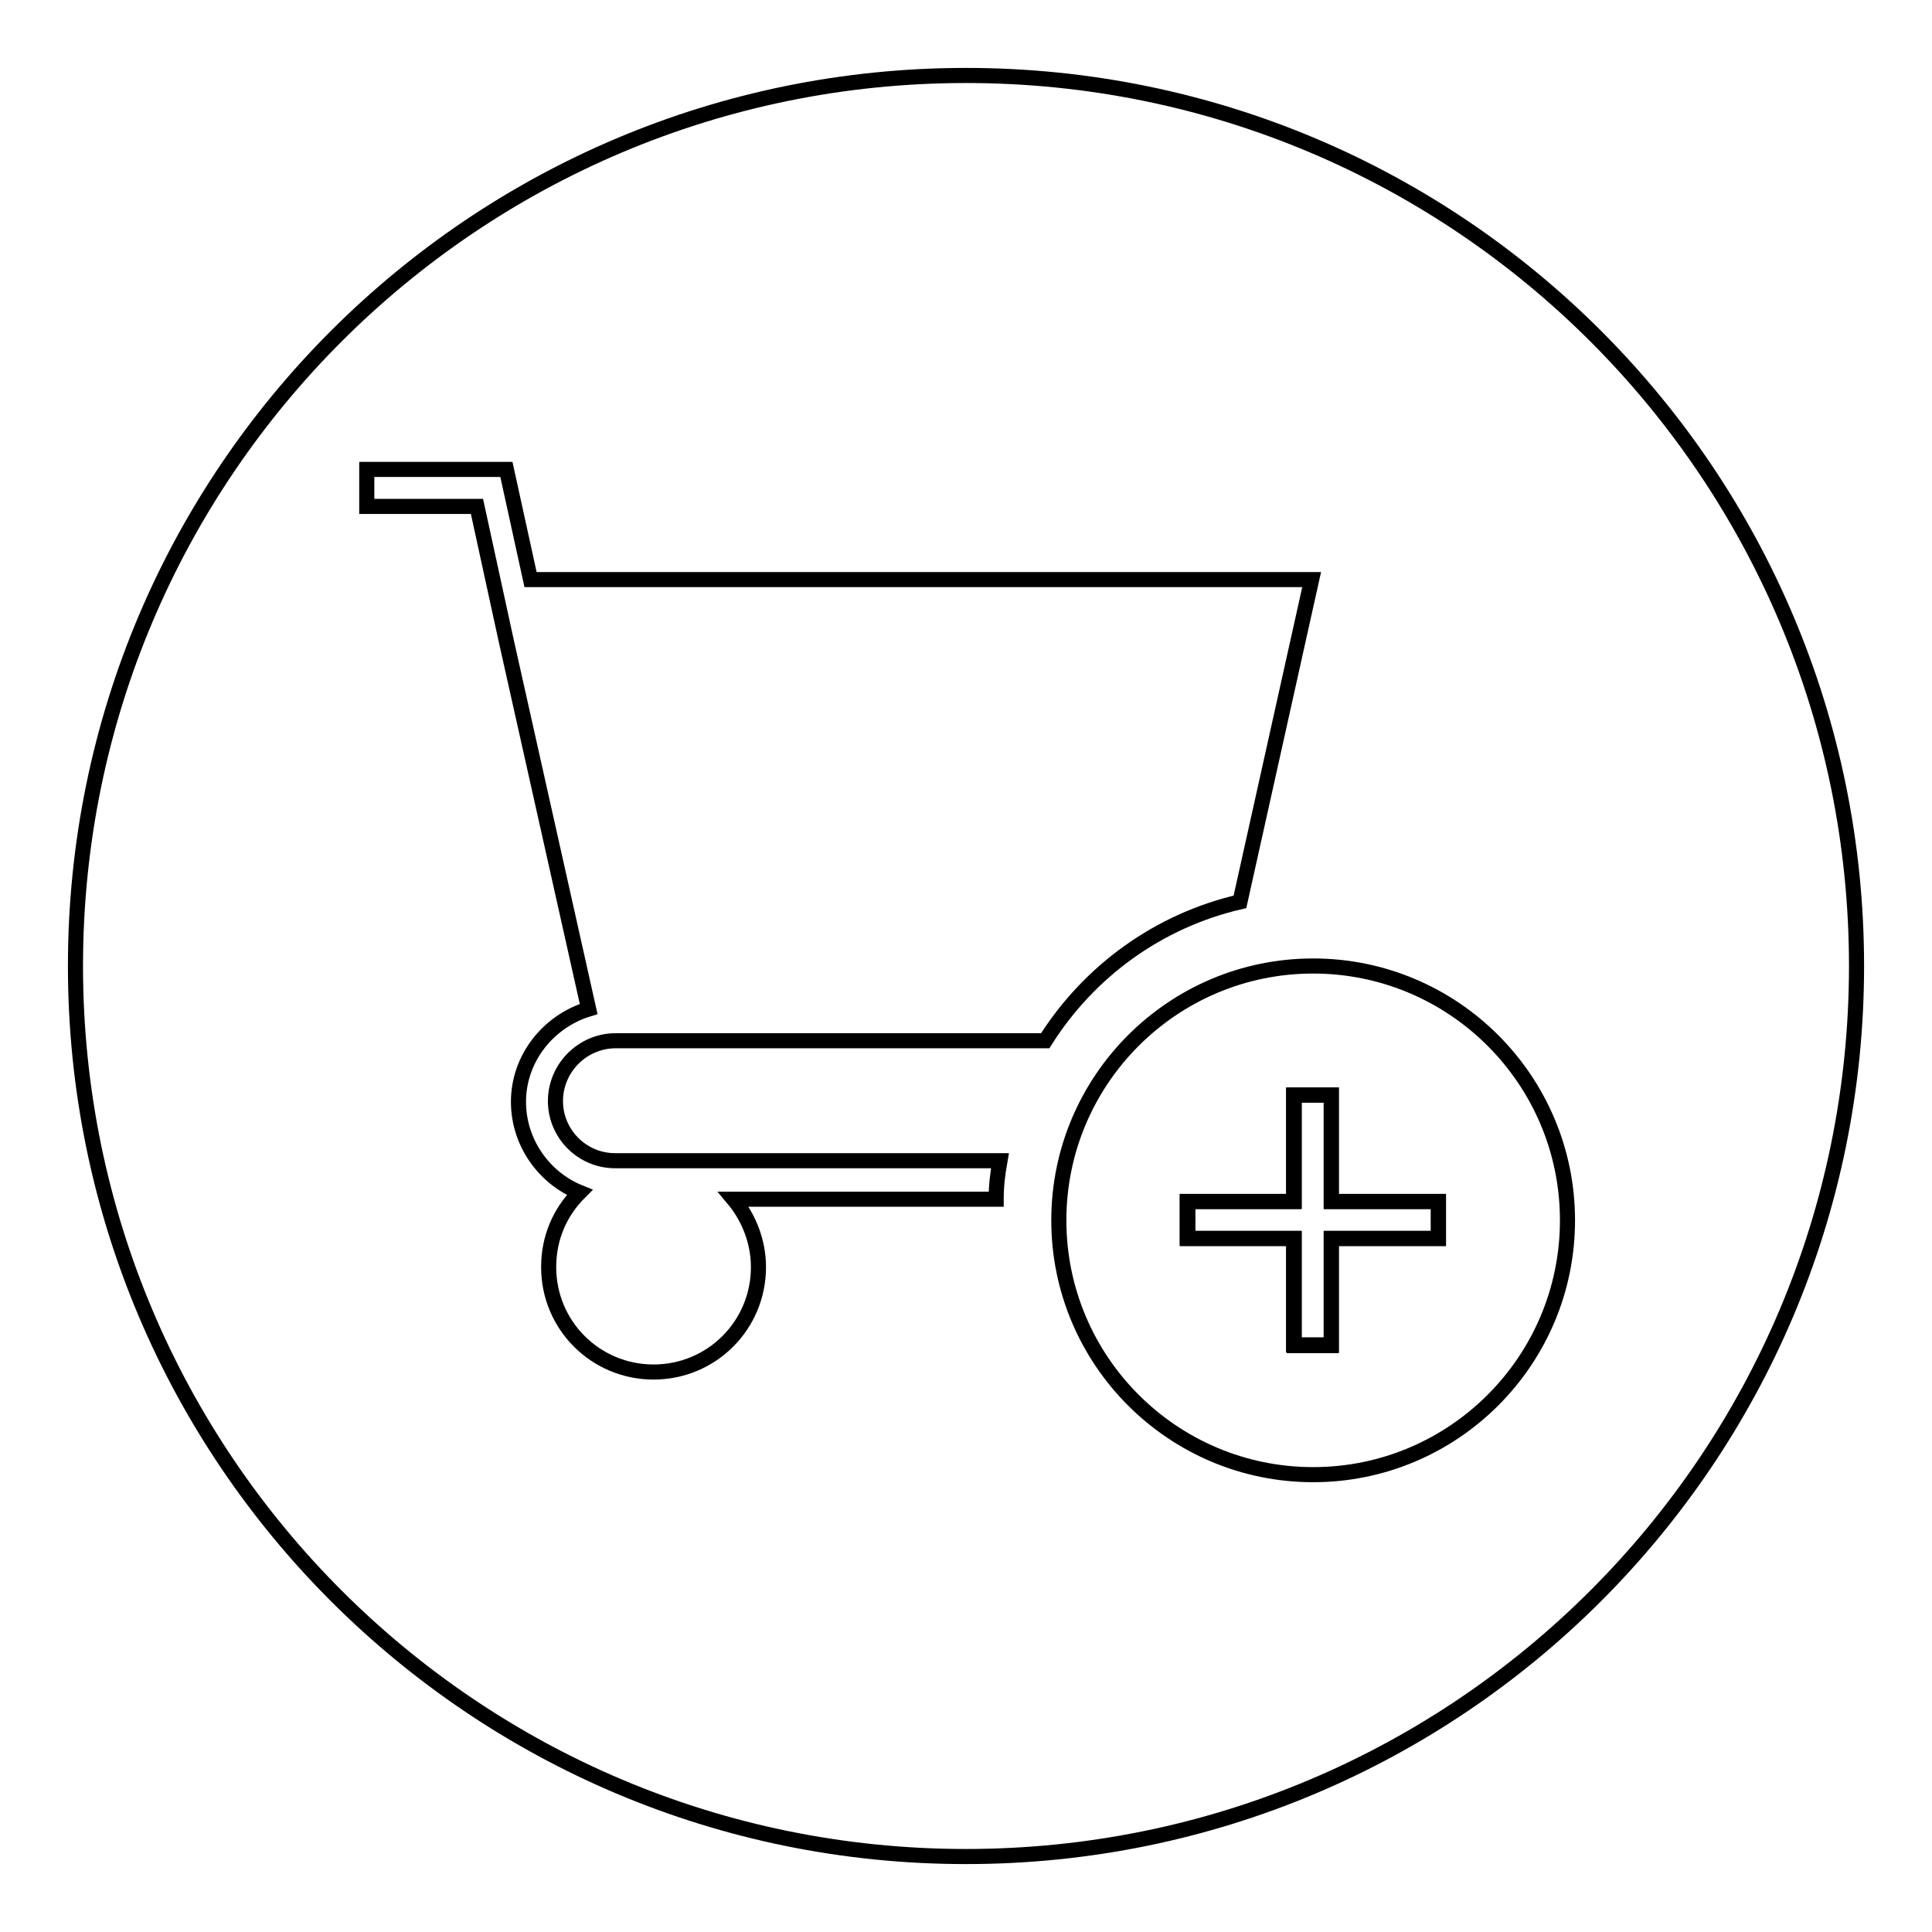
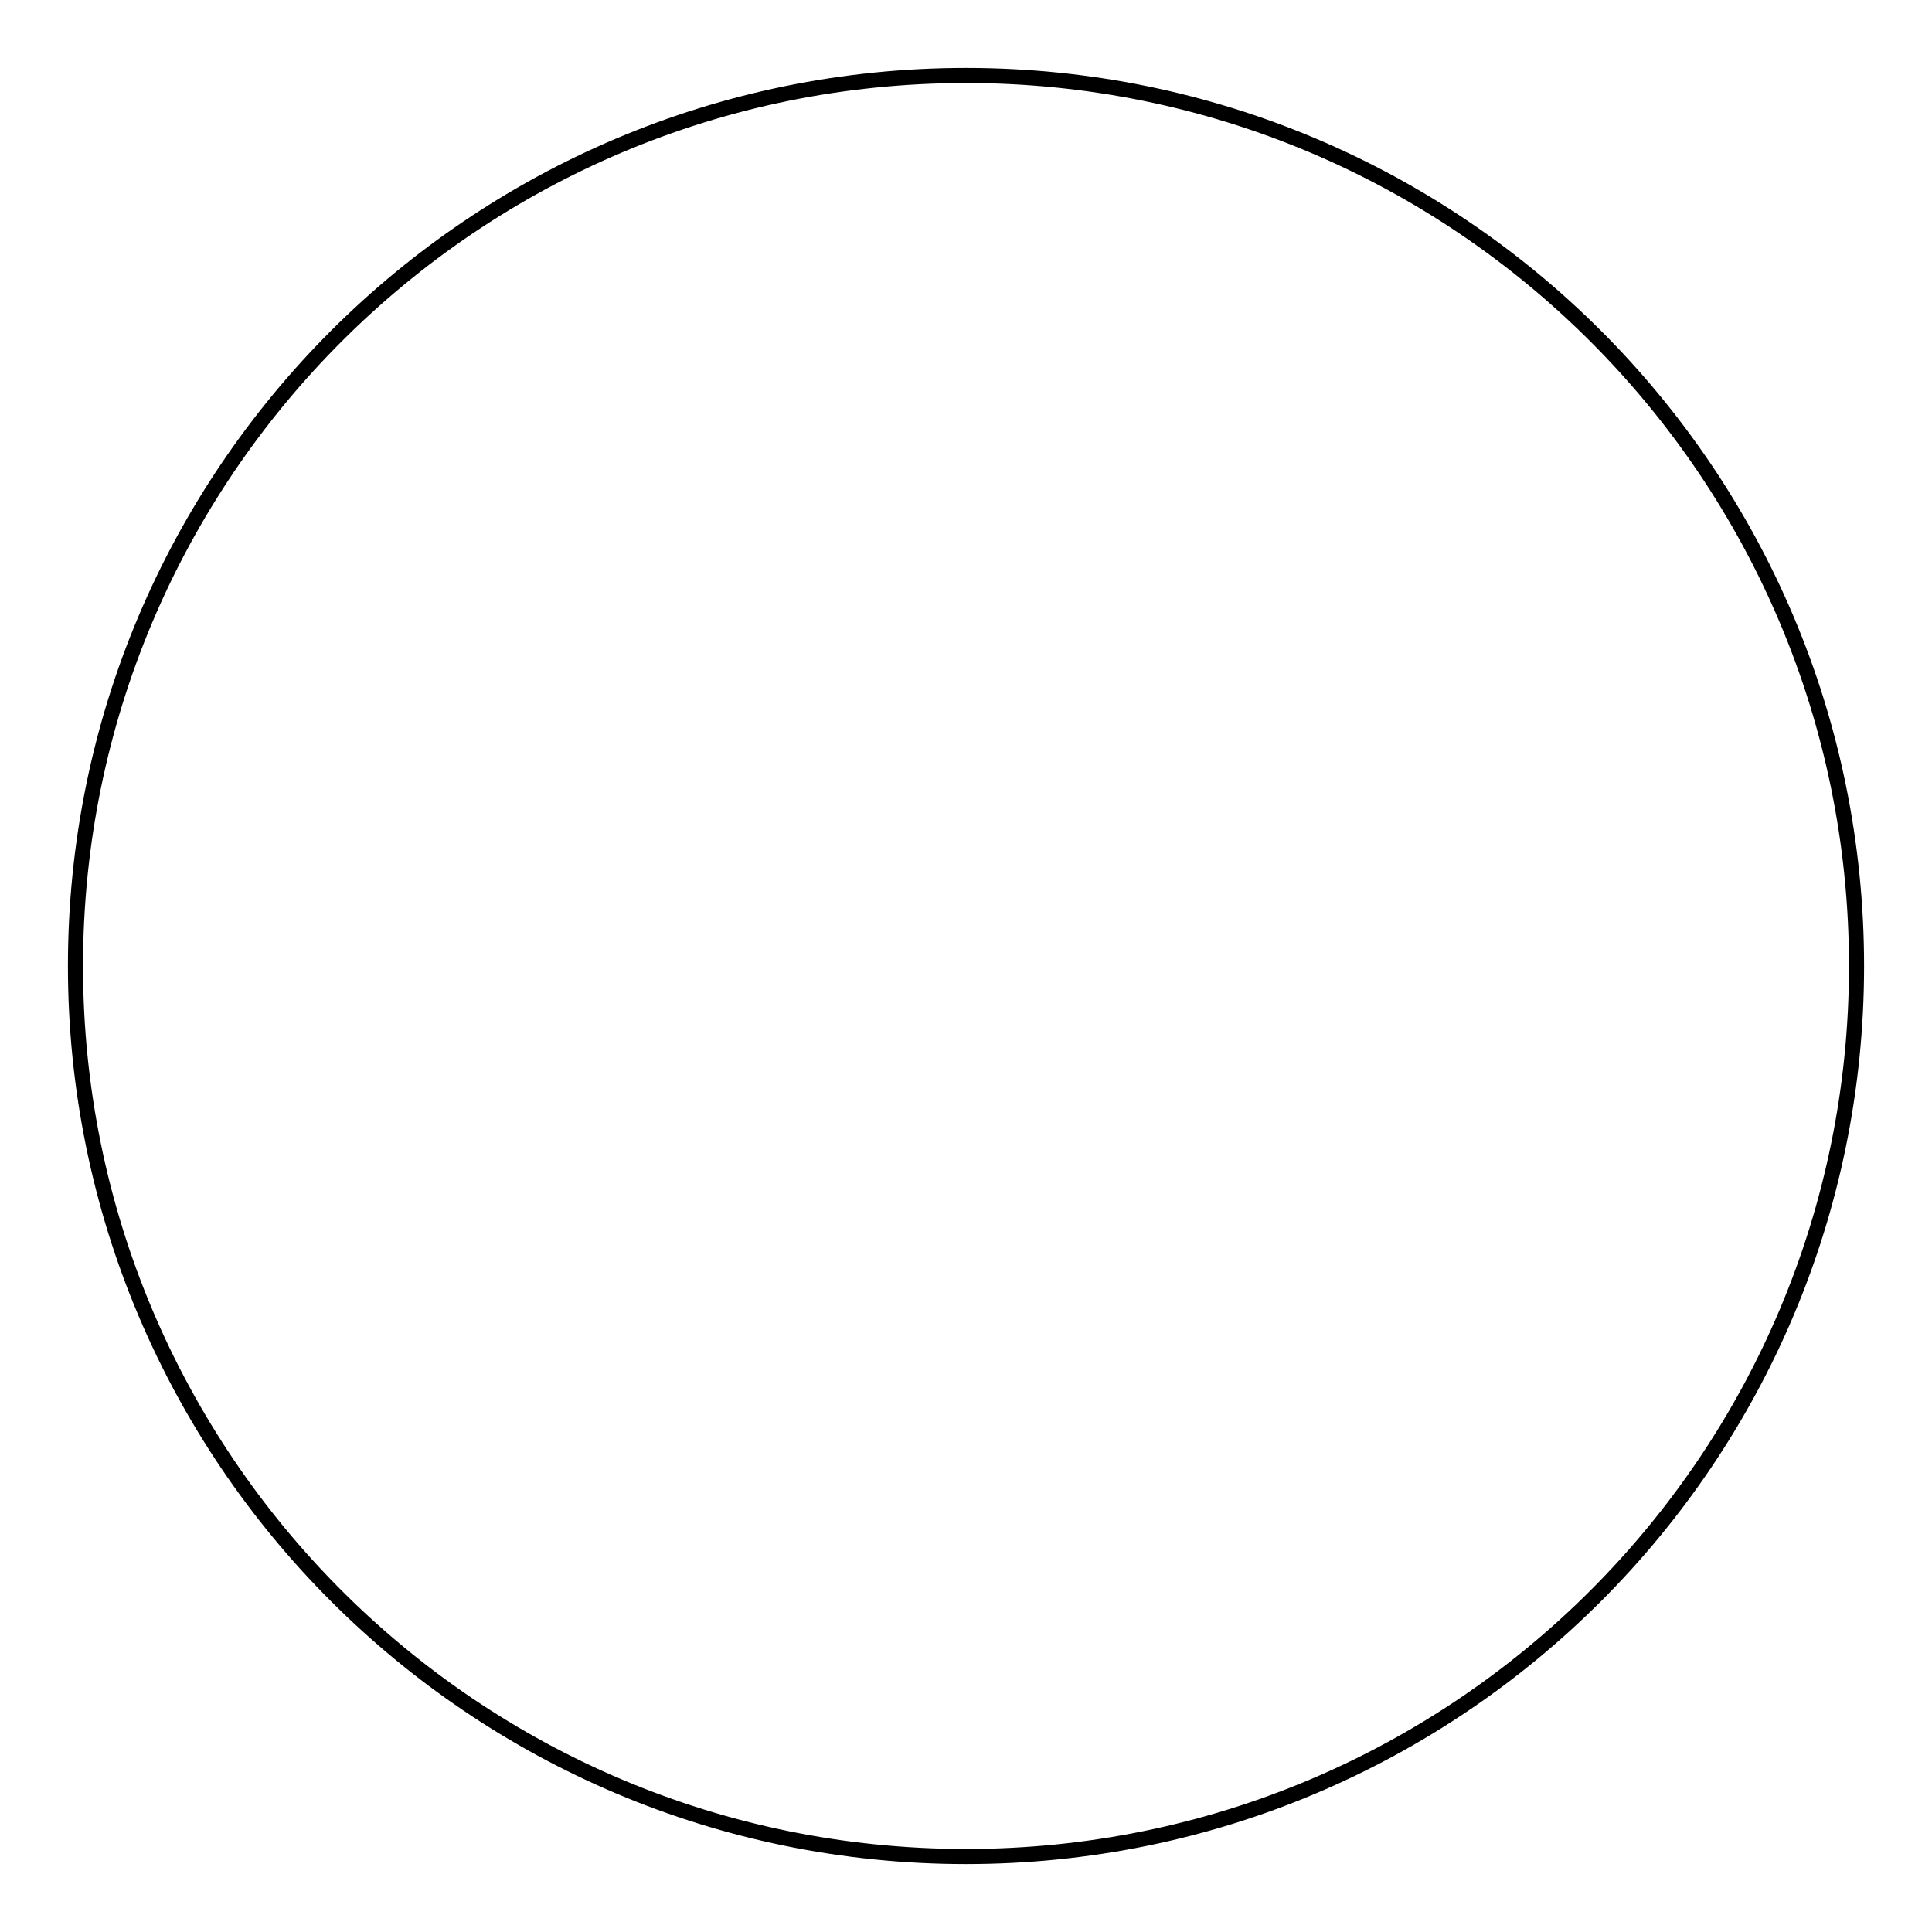
<svg xmlns="http://www.w3.org/2000/svg" version="1.1" x="0px" y="0px" viewBox="0 0 256 256" enable-background="new 0 0 256 256" xml:space="preserve">
  <g>
    <g>
      <path stroke-width="2" fill-opacity="0" stroke="#000000" d="M10,128c0,65.2,52.8,118,118,118c65.2,0,118-52.8,118-118c0-65.2-52.8-118-118-118C62.8,10,10,62.8,10,128L10,128z" />
-       <path stroke-width="2" fill-opacity="0" stroke="#000000" d="M174,128c-18.6,0-33.7,15.1-33.7,33.7s15.1,33.7,33.7,33.7s33.7-15.1,33.7-33.7S192.6,128,174,128z M190.6,164.1L190.6,164.1h-14.2v14.1h-5v-14.1h-14.1v-4.9h14.1v-14.1h5v14.1h14.2V164.1z" />
-       <path stroke-width="2" fill-opacity="0" stroke="#000000" d="M176.4,145.1h-4.9v14.1h-14.1v4.9h14.1v14.2h4.9v-14.2h14.1h0.1v-4.9h-14.2L176.4,145.1L176.4,145.1z" />
-       <path stroke-width="2" fill-opacity="0" stroke="#000000" d="M81.6,137.9h56.9c5.8-9.2,15-15.9,25.8-18.4l9.5-42.7H70.3l-3.2-14.6H48.6v4.9h14.6l3.9,17.9h0L78,133.7c-5.3,1.6-9.3,6.5-9.3,12.3c0,5.4,3.4,10.1,8.1,12c-2.6,2.6-4.1,6-4.1,9.9c0,7.7,6.2,13.9,13.9,13.9s13.9-6.2,13.9-13.9c0-3.4-1.3-6.6-3.3-9h34.8v-0.1c0-1.7,0.2-3.3,0.5-5h-51c-4.4,0-7.9-3.6-7.9-7.9C73.6,141.5,77.2,137.9,81.6,137.9z" />
    </g>
  </g>
</svg>